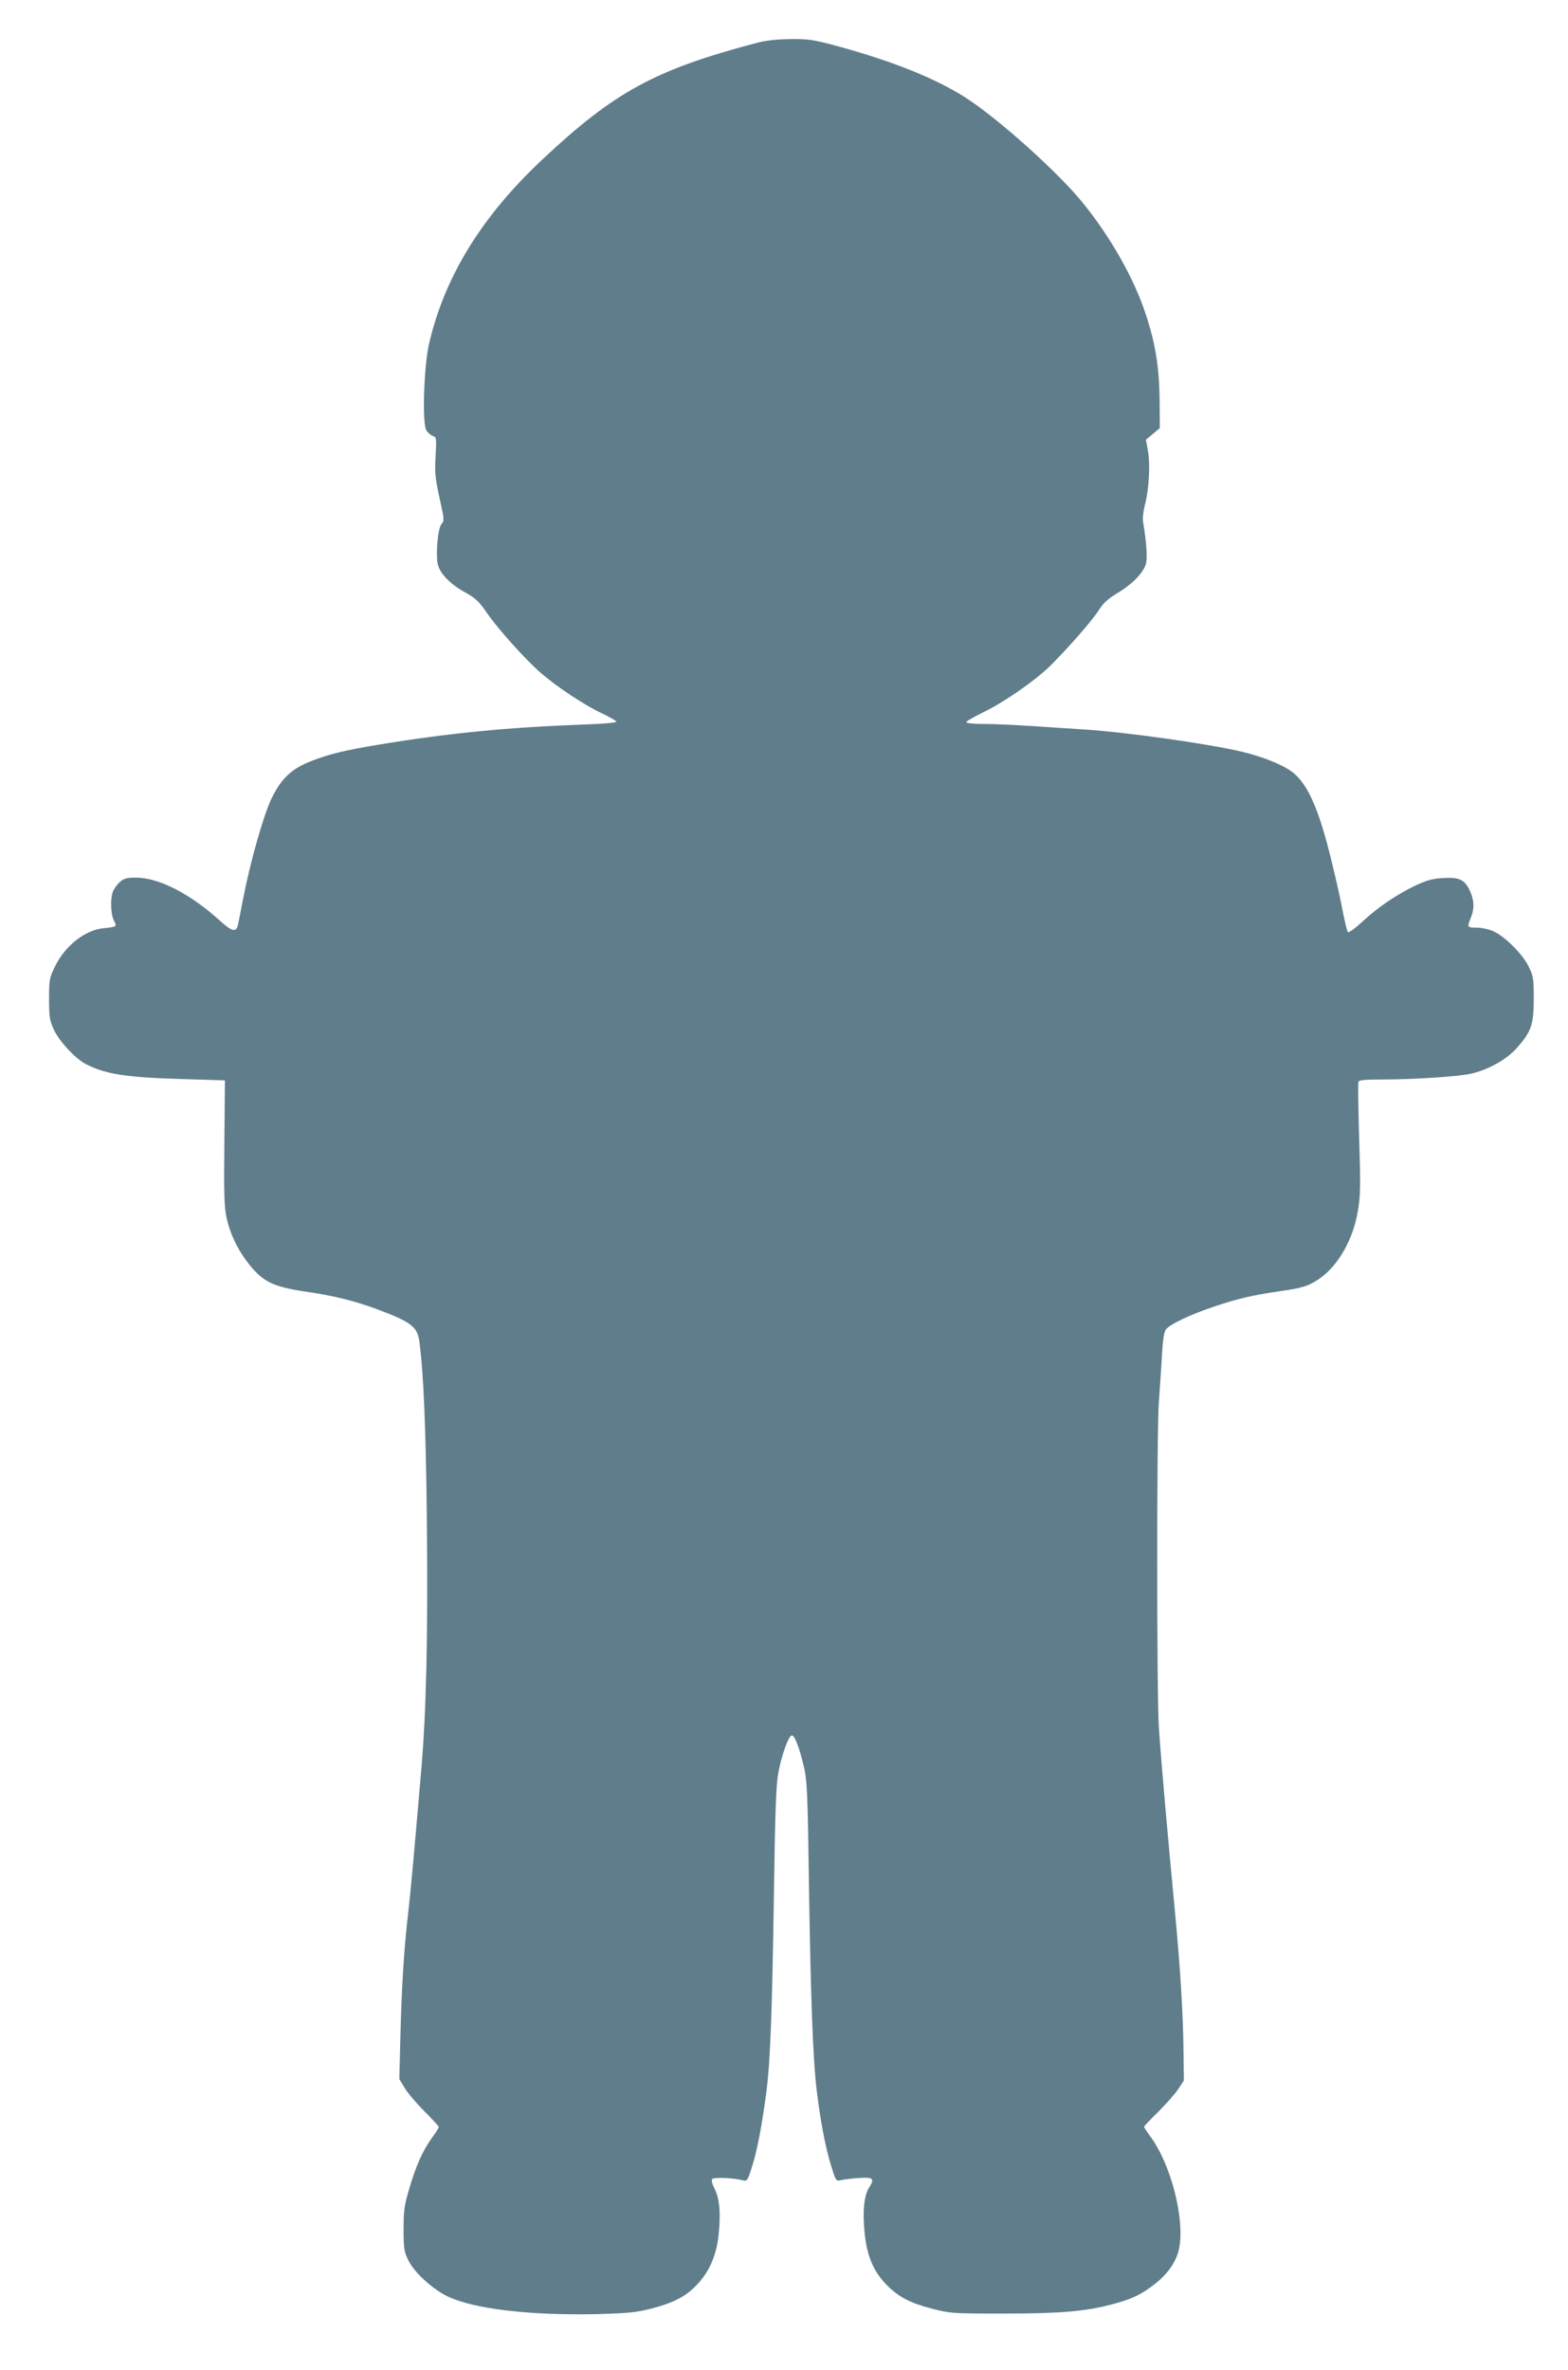
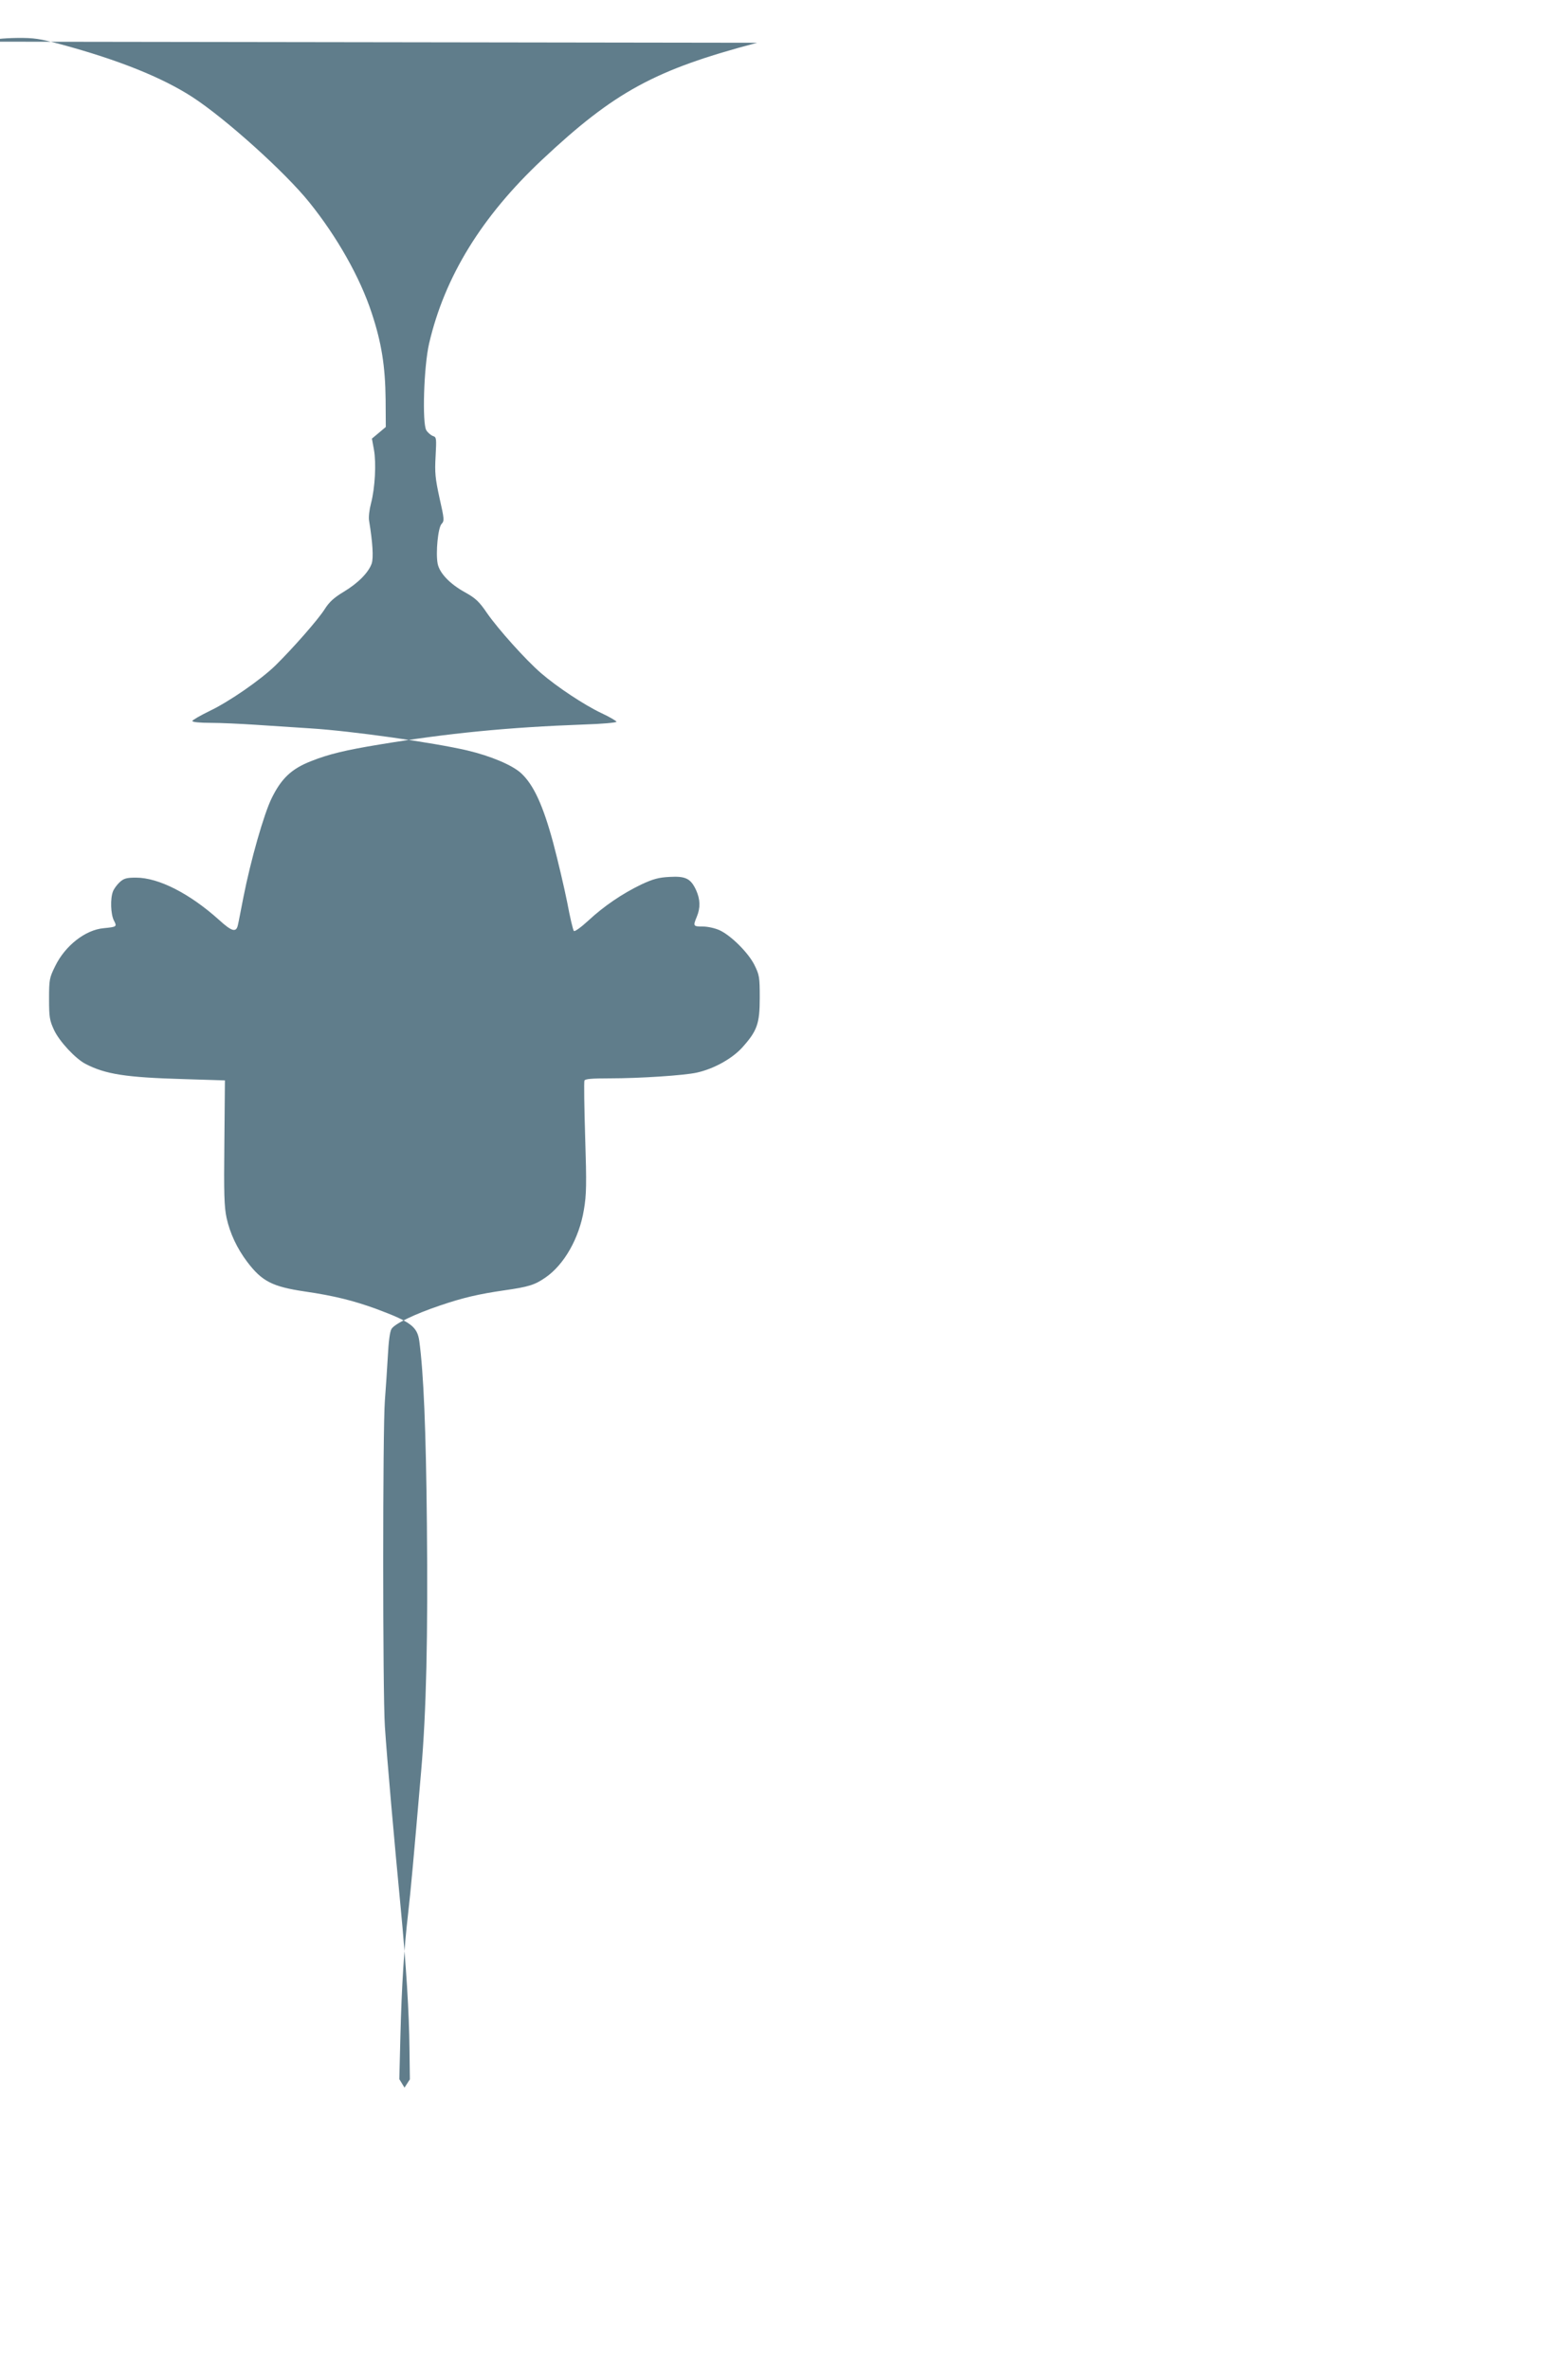
<svg xmlns="http://www.w3.org/2000/svg" version="1.0" width="847pt" height="1280pt" viewBox="0 0 847 1280" preserveAspectRatio="xMidYMid meet">
  <g transform="translate(0,1280) scale(0.1,-0.1)" fill="#607d8b" stroke="none">
-     <path d="M4090 12569 c-551 -145 -770 -264 -1162 -632 -326 -306 -526 -631 -610 -992 -29 -125 -38 -433 -15 -469 9 -14 25 -27 36 -31 19 -6 19 -13 14 -109 -5 -89 -2 -119 21 -225 26 -115 27 -124 11 -141 -19 -21 -32 -154 -21 -214 10 -51 66 -110 148 -155 57 -32 76 -49 120 -114 61 -87 206 -249 290 -322 88 -76 235 -173 326 -216 45 -21 82 -43 82 -47 0 -5 -80 -12 -177 -15 -410 -15 -734 -47 -1103 -108 -183 -30 -275 -52 -370 -90 -105 -41 -160 -93 -212 -199 -42 -84 -114 -337 -153 -535 -14 -71 -27 -140 -30 -151 -9 -42 -33 -35 -102 28 -158 142 -326 228 -448 228 -52 0 -66 -4 -89 -25 -14 -13 -31 -36 -36 -50 -15 -39 -12 -122 5 -156 18 -34 16 -35 -55 -42 -99 -9 -208 -94 -262 -205 -31 -63 -33 -72 -33 -177 0 -99 3 -116 27 -168 29 -62 116 -155 170 -183 108 -56 218 -73 529 -82 l224 -7 -3 -335 c-3 -276 -1 -348 12 -408 18 -82 56 -164 112 -238 79 -104 135 -133 310 -159 159 -23 265 -50 386 -94 188 -70 222 -96 233 -174 23 -172 36 -471 41 -992 6 -599 -3 -1009 -31 -1330 -42 -489 -56 -642 -70 -765 -23 -198 -35 -395 -42 -662 l-6 -237 28 -46 c15 -26 63 -83 106 -126 43 -43 79 -82 79 -87 0 -4 -16 -30 -36 -57 -49 -67 -86 -149 -123 -274 -27 -91 -31 -120 -31 -221 0 -105 3 -121 26 -168 32 -65 128 -153 209 -193 141 -69 446 -105 810 -97 173 5 213 9 298 31 120 32 184 66 243 129 67 71 105 160 116 271 12 114 5 195 -23 248 -14 28 -17 45 -11 51 10 10 112 6 163 -7 25 -7 27 -4 53 79 26 81 54 228 76 401 21 158 31 440 40 1035 7 484 12 622 25 689 17 91 53 192 71 198 15 5 41 -61 66 -167 18 -77 21 -138 28 -655 9 -579 21 -917 40 -1080 18 -159 49 -325 78 -417 26 -85 28 -89 52 -83 14 4 58 9 98 12 79 6 88 -3 57 -51 -27 -41 -36 -126 -25 -241 12 -127 48 -213 120 -286 65 -65 124 -96 242 -127 100 -26 110 -27 388 -27 312 0 445 12 588 50 109 29 158 53 232 111 71 56 117 124 130 194 30 159 -45 450 -155 600 -19 26 -35 50 -35 54 0 3 35 40 79 83 43 43 91 98 107 122 l29 45 -2 159 c-2 204 -18 458 -48 772 -34 354 -74 805 -85 975 -12 183 -12 1606 0 1760 5 63 12 171 16 240 4 79 11 133 20 147 17 28 127 81 264 127 124 42 207 61 344 81 133 19 165 29 223 69 101 69 183 213 208 366 14 81 15 139 7 390 -5 162 -7 301 -4 308 3 9 40 12 136 12 164 0 405 16 471 31 91 20 188 74 243 133 83 92 97 130 97 271 0 113 -2 123 -29 178 -34 67 -127 159 -188 187 -24 11 -64 20 -90 20 -53 0 -54 2 -33 53 20 48 19 93 -4 144 -29 62 -56 76 -143 71 -59 -3 -88 -11 -151 -40 -104 -50 -203 -117 -288 -196 -39 -36 -74 -61 -78 -56 -5 5 -21 74 -36 154 -16 80 -50 225 -76 323 -55 203 -106 313 -173 375 -48 44 -164 93 -291 123 -184 43 -624 105 -845 119 -91 6 -228 15 -305 20 -77 5 -184 10 -237 10 -58 0 -98 4 -98 10 0 5 42 29 93 54 105 50 276 168 357 247 96 95 226 243 263 300 27 43 52 65 105 97 78 47 134 104 151 153 10 32 5 113 -14 229 -4 20 1 61 10 95 22 84 29 218 16 290 l-11 60 37 31 38 32 -1 149 c-2 180 -22 306 -75 466 -63 193 -188 413 -337 598 -131 163 -452 452 -632 569 -164 106 -398 200 -708 284 -116 31 -146 36 -240 35 -72 -1 -132 -7 -182 -20z" />
+     <path d="M4090 12569 c-551 -145 -770 -264 -1162 -632 -326 -306 -526 -631 -610 -992 -29 -125 -38 -433 -15 -469 9 -14 25 -27 36 -31 19 -6 19 -13 14 -109 -5 -89 -2 -119 21 -225 26 -115 27 -124 11 -141 -19 -21 -32 -154 -21 -214 10 -51 66 -110 148 -155 57 -32 76 -49 120 -114 61 -87 206 -249 290 -322 88 -76 235 -173 326 -216 45 -21 82 -43 82 -47 0 -5 -80 -12 -177 -15 -410 -15 -734 -47 -1103 -108 -183 -30 -275 -52 -370 -90 -105 -41 -160 -93 -212 -199 -42 -84 -114 -337 -153 -535 -14 -71 -27 -140 -30 -151 -9 -42 -33 -35 -102 28 -158 142 -326 228 -448 228 -52 0 -66 -4 -89 -25 -14 -13 -31 -36 -36 -50 -15 -39 -12 -122 5 -156 18 -34 16 -35 -55 -42 -99 -9 -208 -94 -262 -205 -31 -63 -33 -72 -33 -177 0 -99 3 -116 27 -168 29 -62 116 -155 170 -183 108 -56 218 -73 529 -82 l224 -7 -3 -335 c-3 -276 -1 -348 12 -408 18 -82 56 -164 112 -238 79 -104 135 -133 310 -159 159 -23 265 -50 386 -94 188 -70 222 -96 233 -174 23 -172 36 -471 41 -992 6 -599 -3 -1009 -31 -1330 -42 -489 -56 -642 -70 -765 -23 -198 -35 -395 -42 -662 l-6 -237 28 -46 l29 45 -2 159 c-2 204 -18 458 -48 772 -34 354 -74 805 -85 975 -12 183 -12 1606 0 1760 5 63 12 171 16 240 4 79 11 133 20 147 17 28 127 81 264 127 124 42 207 61 344 81 133 19 165 29 223 69 101 69 183 213 208 366 14 81 15 139 7 390 -5 162 -7 301 -4 308 3 9 40 12 136 12 164 0 405 16 471 31 91 20 188 74 243 133 83 92 97 130 97 271 0 113 -2 123 -29 178 -34 67 -127 159 -188 187 -24 11 -64 20 -90 20 -53 0 -54 2 -33 53 20 48 19 93 -4 144 -29 62 -56 76 -143 71 -59 -3 -88 -11 -151 -40 -104 -50 -203 -117 -288 -196 -39 -36 -74 -61 -78 -56 -5 5 -21 74 -36 154 -16 80 -50 225 -76 323 -55 203 -106 313 -173 375 -48 44 -164 93 -291 123 -184 43 -624 105 -845 119 -91 6 -228 15 -305 20 -77 5 -184 10 -237 10 -58 0 -98 4 -98 10 0 5 42 29 93 54 105 50 276 168 357 247 96 95 226 243 263 300 27 43 52 65 105 97 78 47 134 104 151 153 10 32 5 113 -14 229 -4 20 1 61 10 95 22 84 29 218 16 290 l-11 60 37 31 38 32 -1 149 c-2 180 -22 306 -75 466 -63 193 -188 413 -337 598 -131 163 -452 452 -632 569 -164 106 -398 200 -708 284 -116 31 -146 36 -240 35 -72 -1 -132 -7 -182 -20z" />
  </g>
</svg>